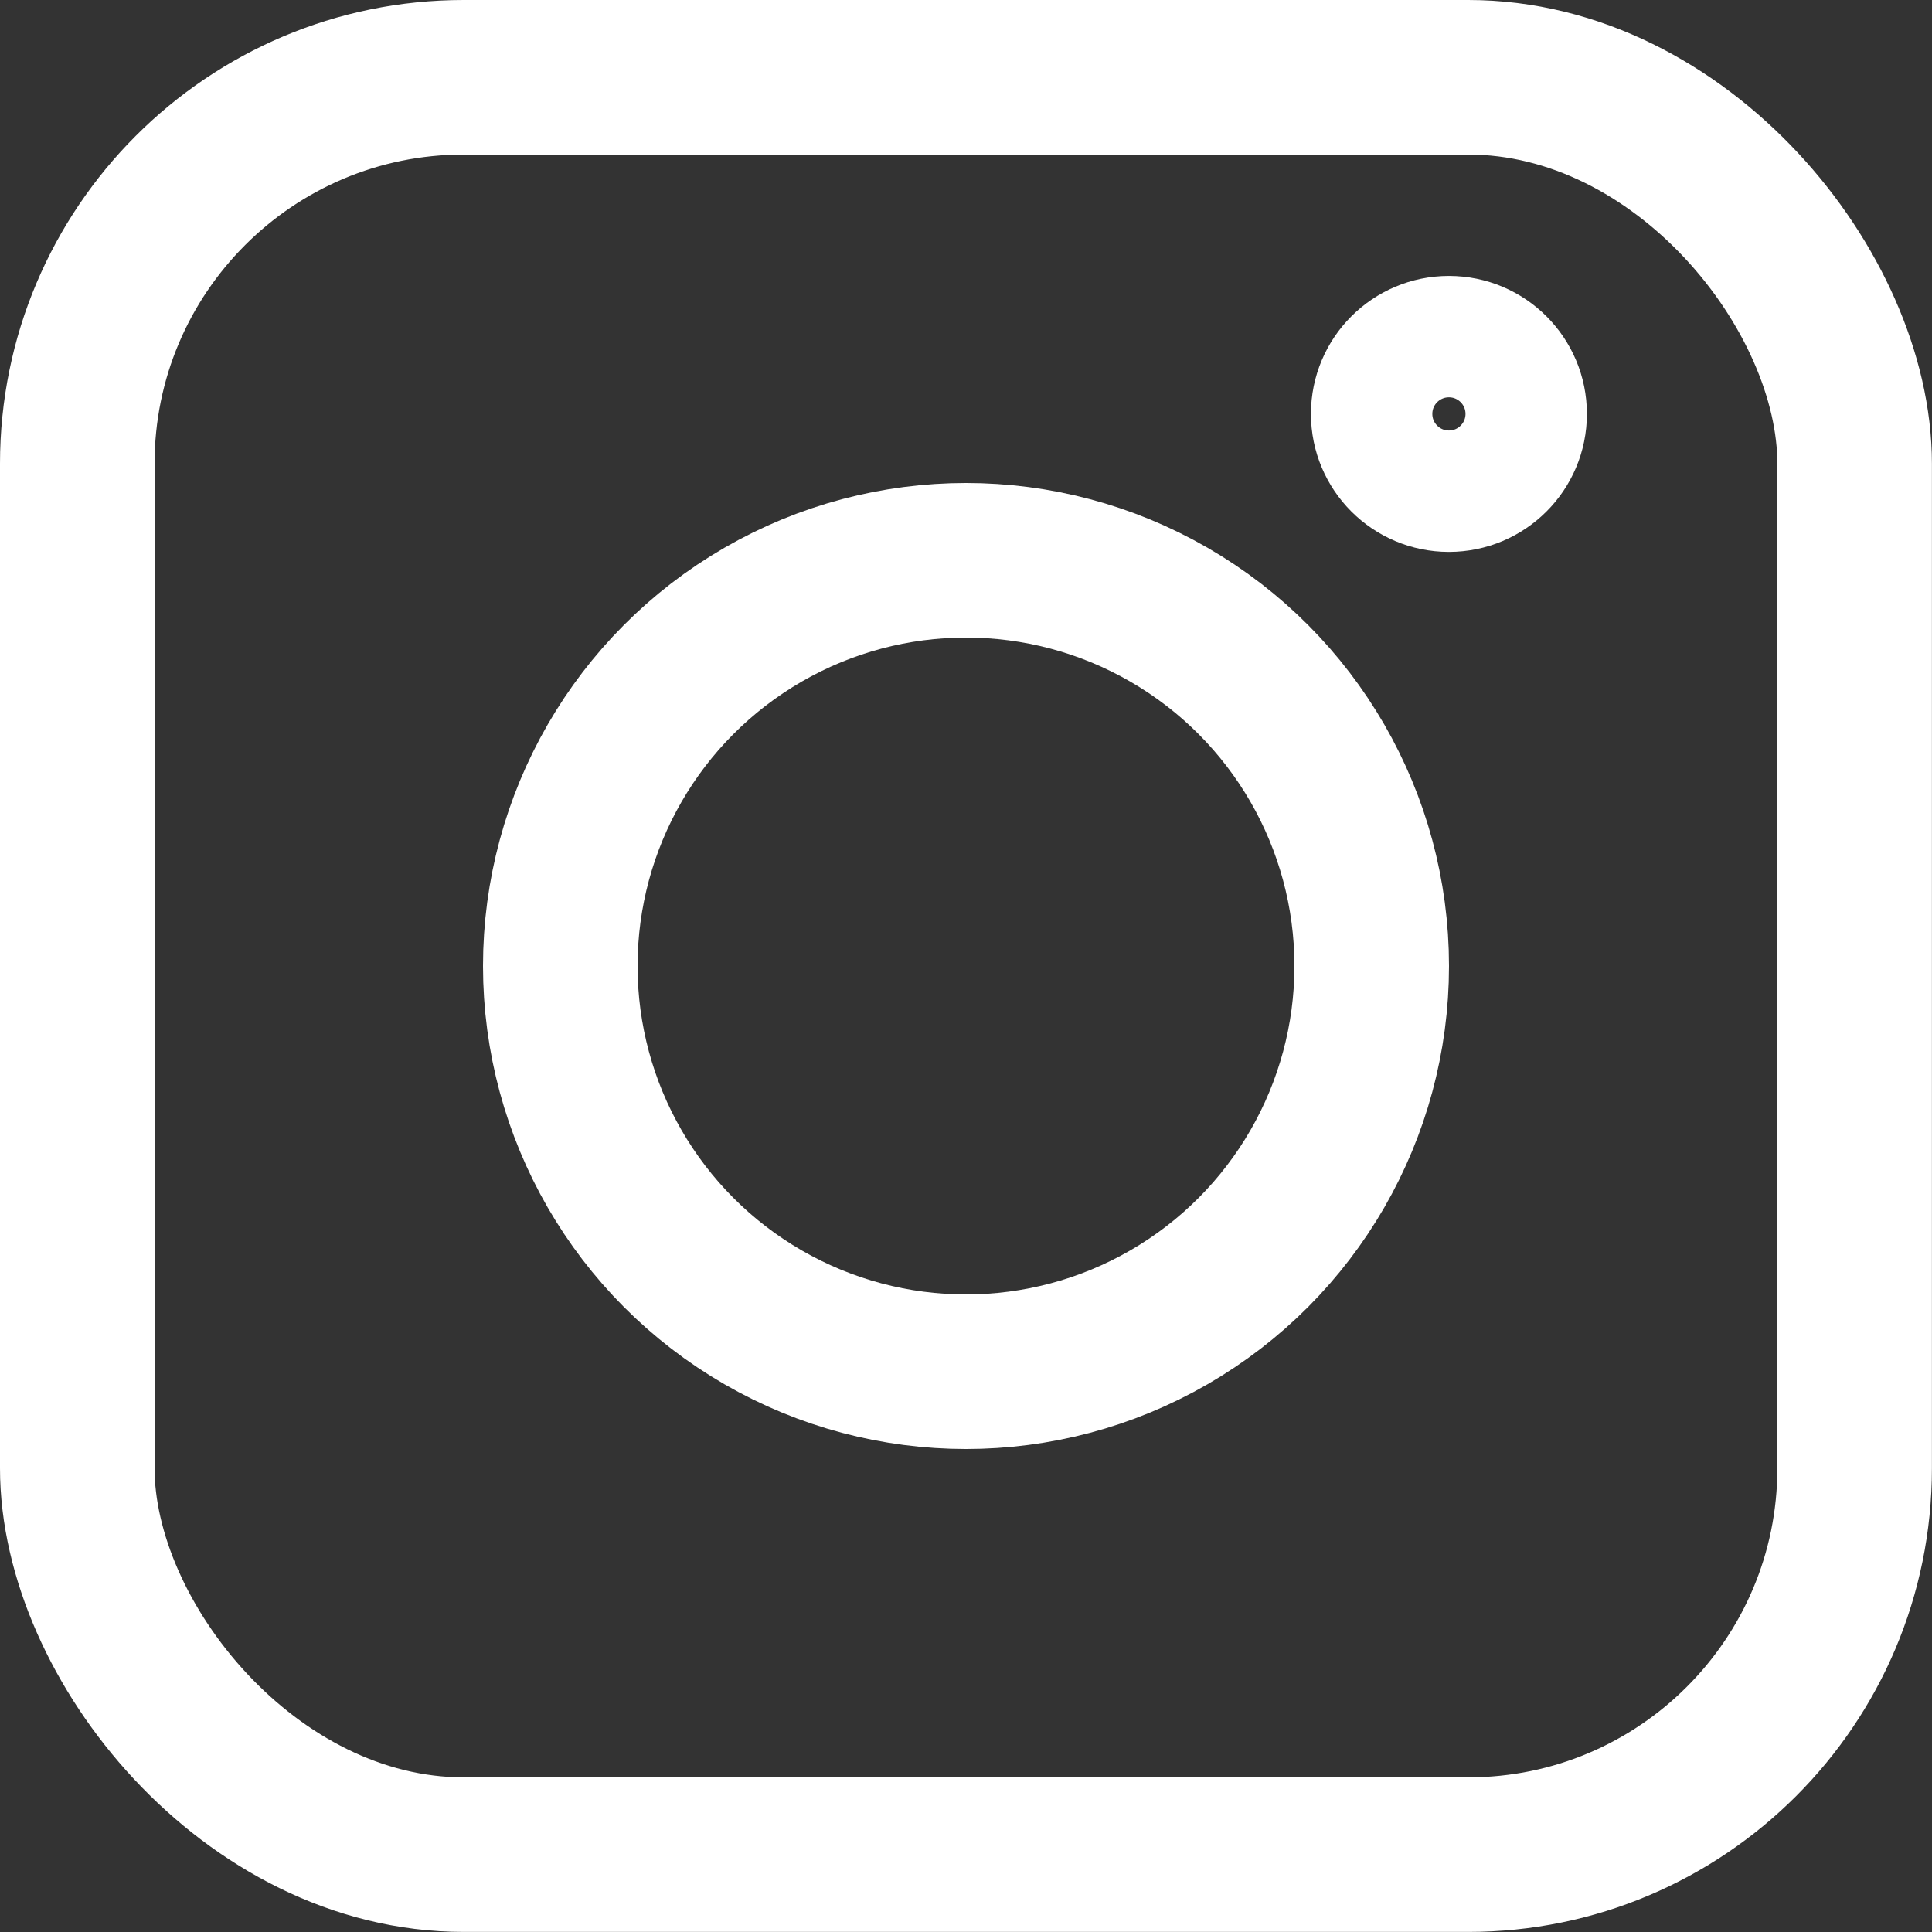
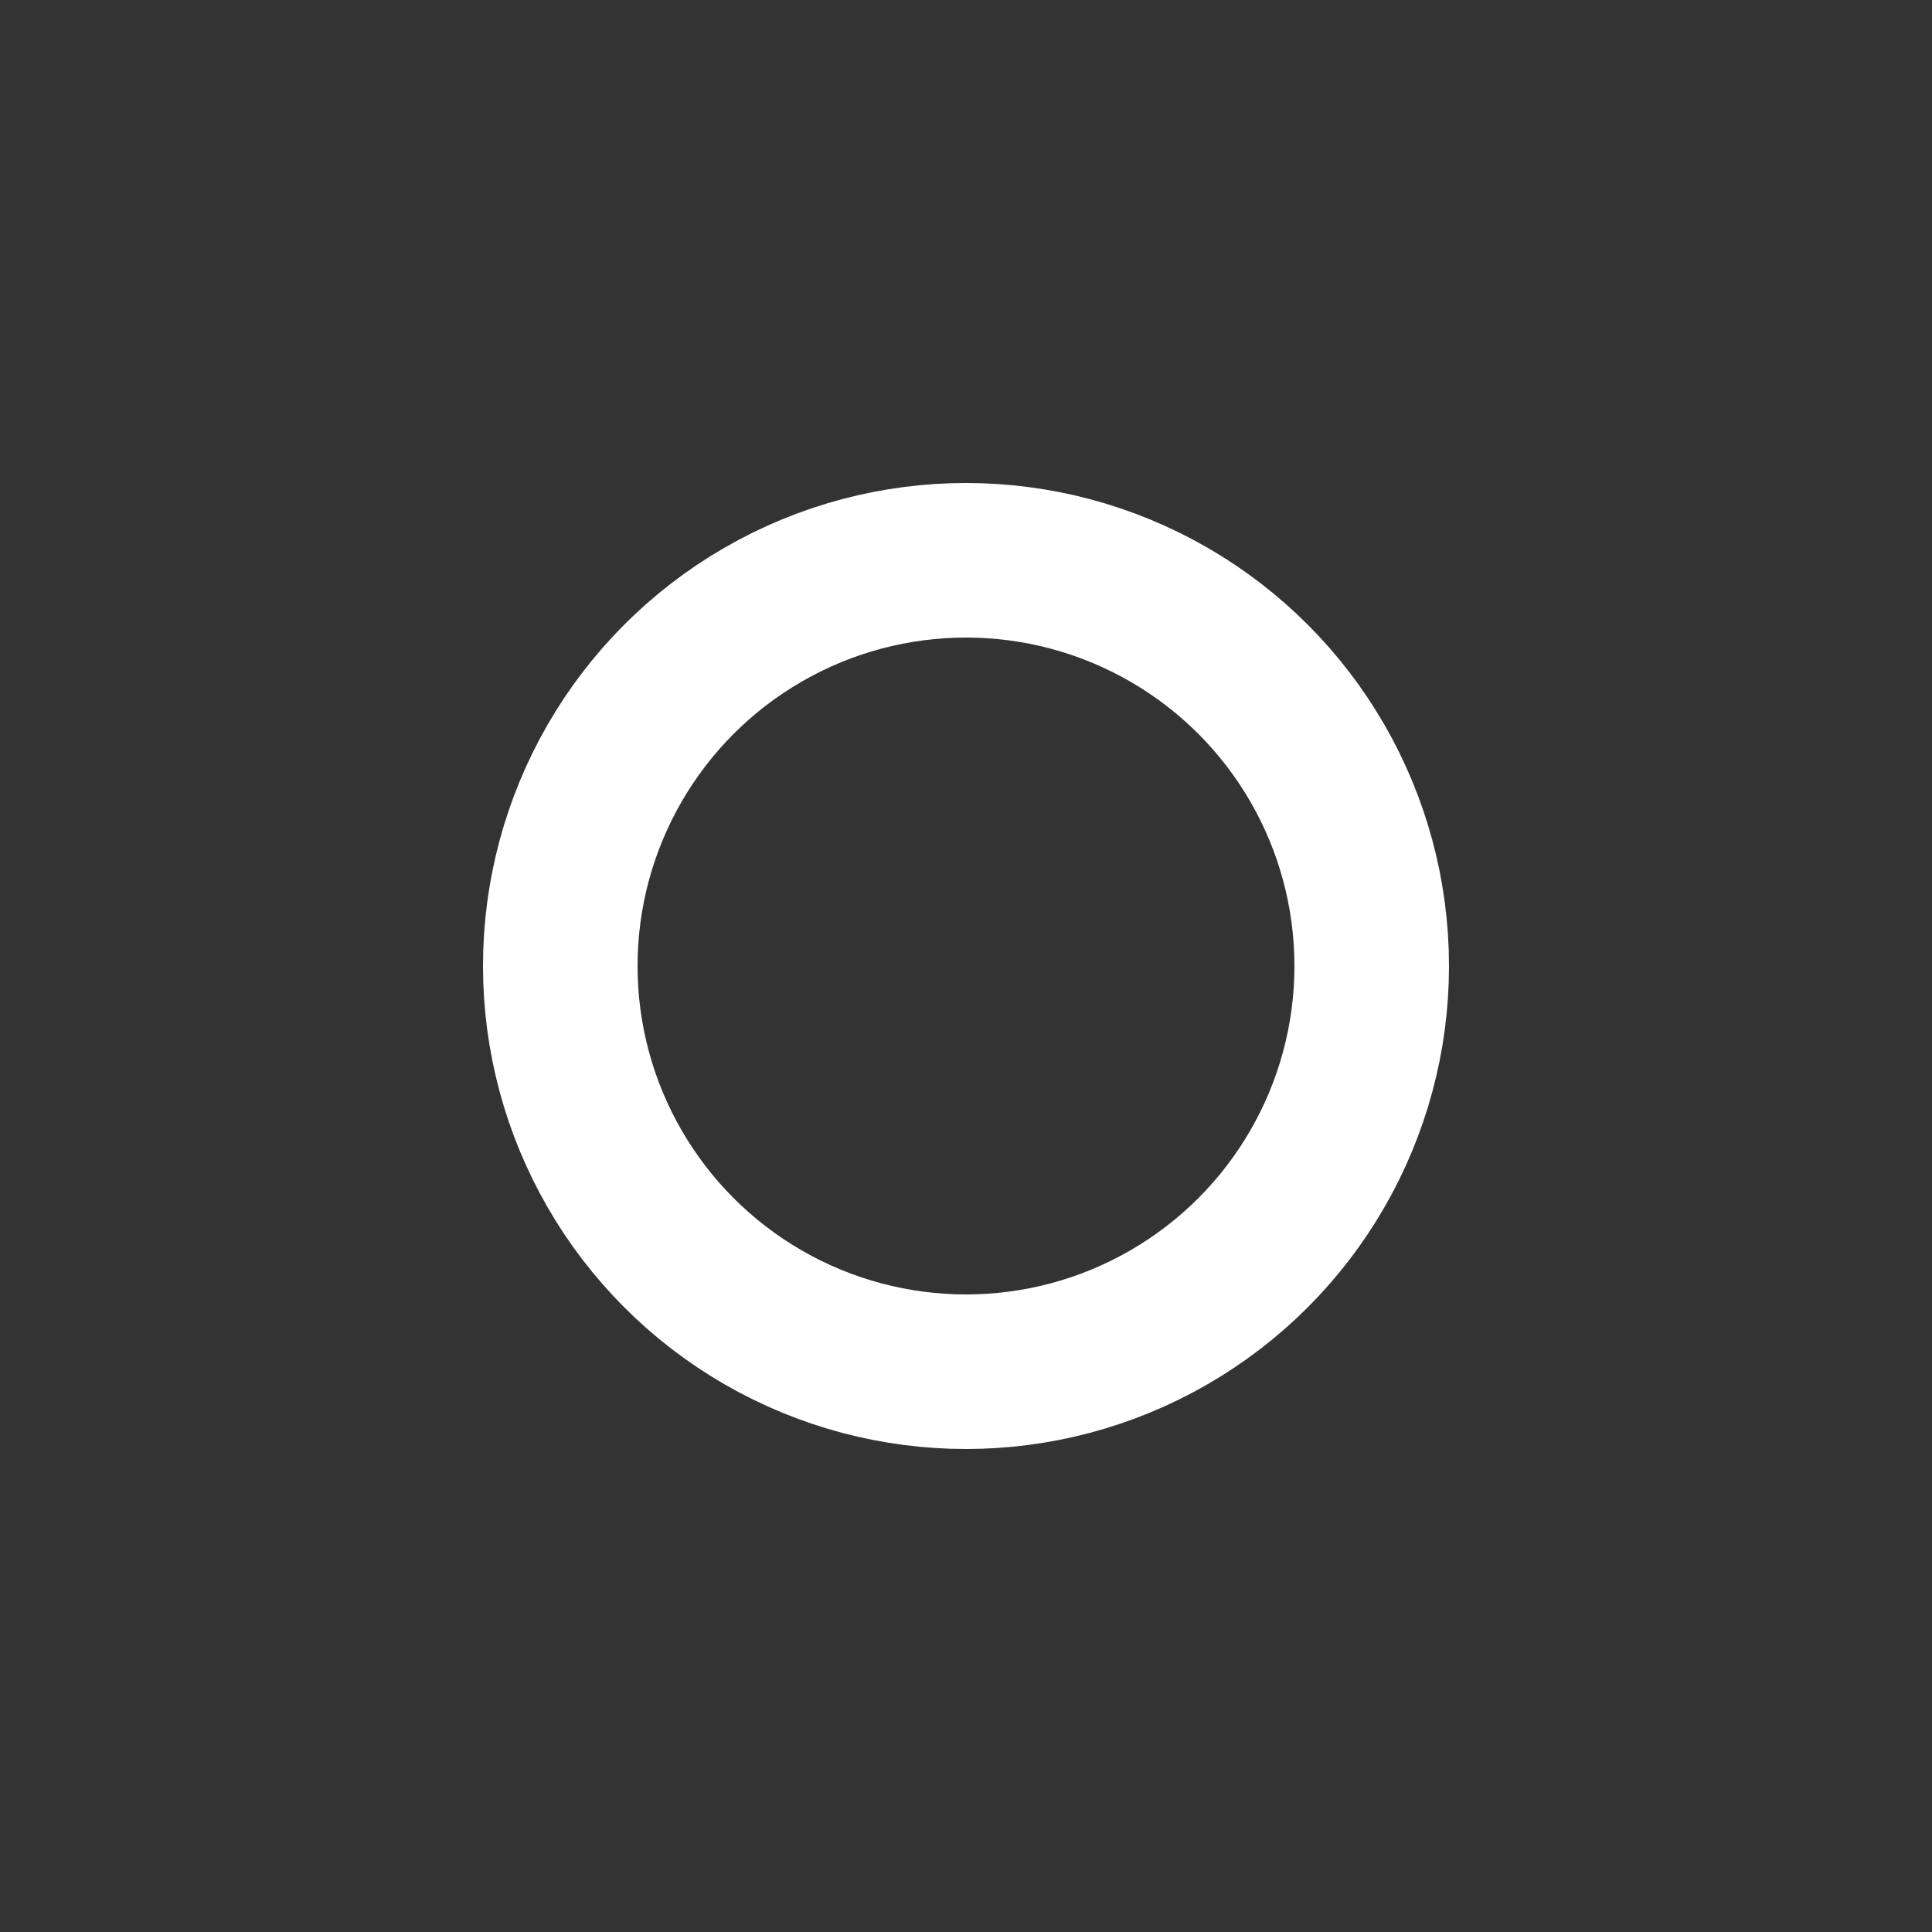
<svg xmlns="http://www.w3.org/2000/svg" width="25" height="25" viewBox="0 0 25 25" fill="none">
  <rect x="0" y="0" width="25" height="25" fill="#333333" stroke="none" />
-   <rect x="1" y="1" width="22.999" height="22.999" rx="5" stroke="white" stroke-width="2" />
  <circle cx="12.5" cy="12.5" r="5.25" stroke="white" stroke-width="2" />
-   <circle cx="18.749" cy="5.356" r="1" stroke="white" stroke-width="1.571" />
</svg>